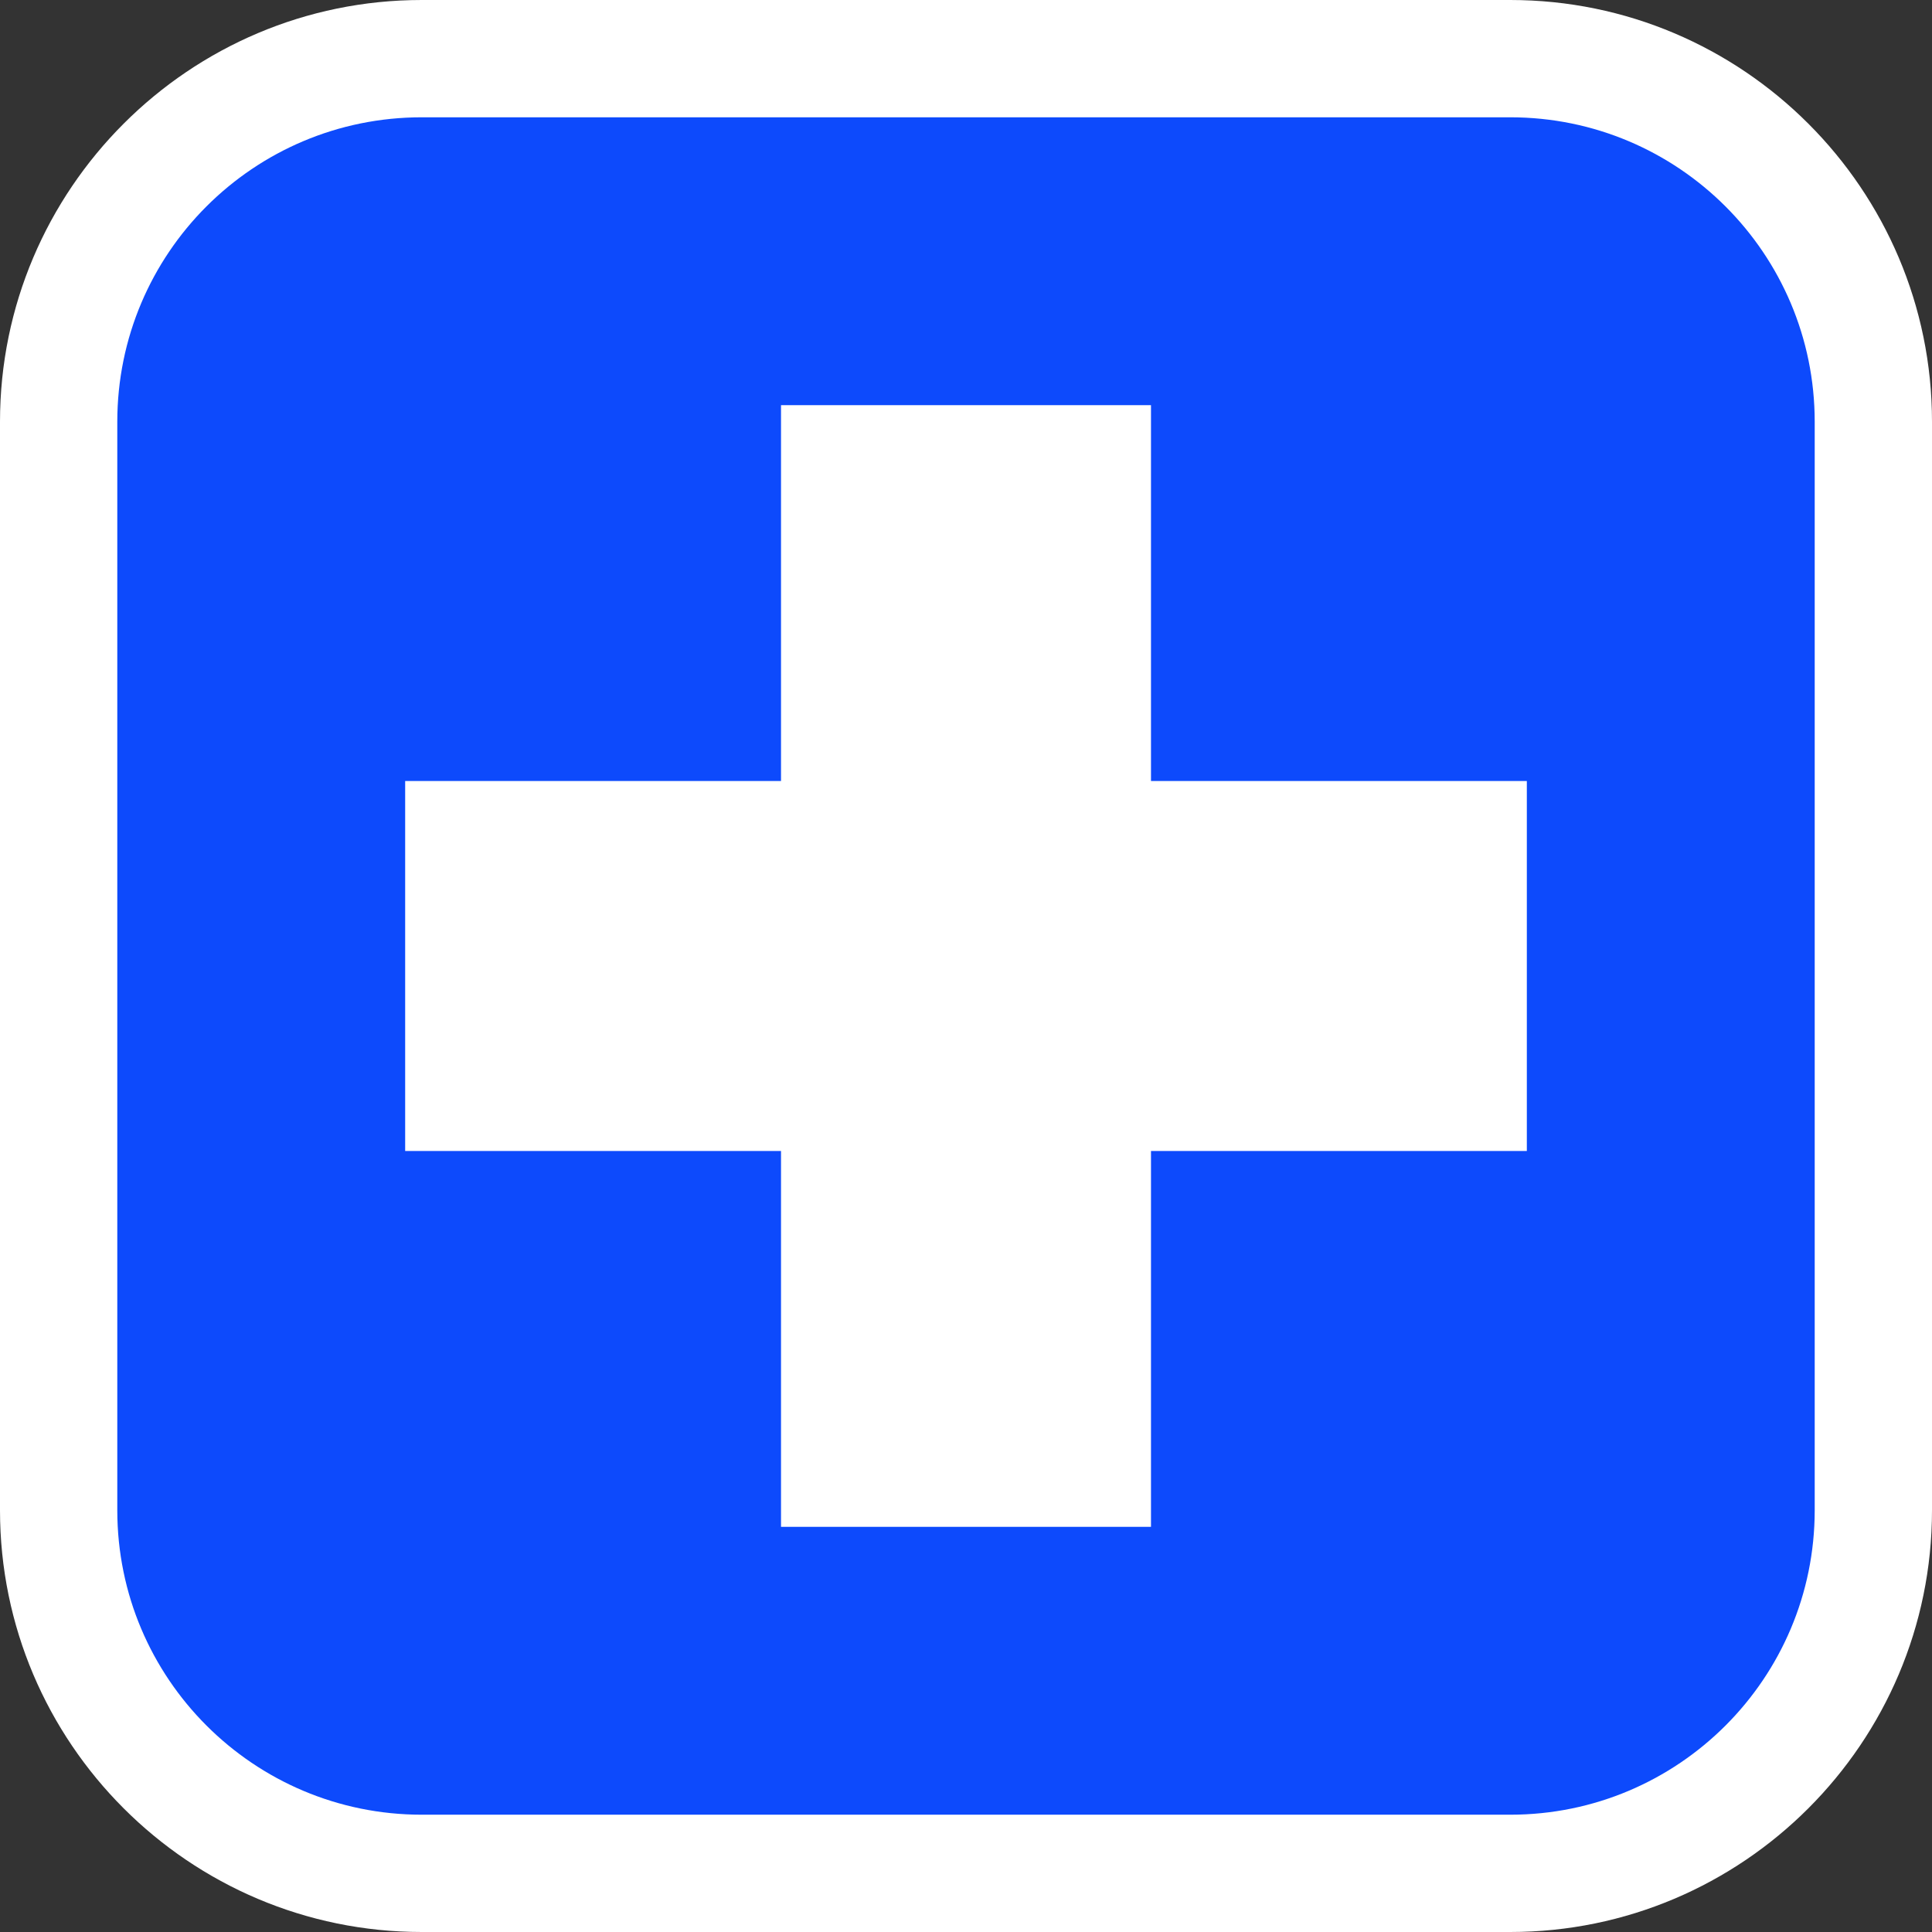
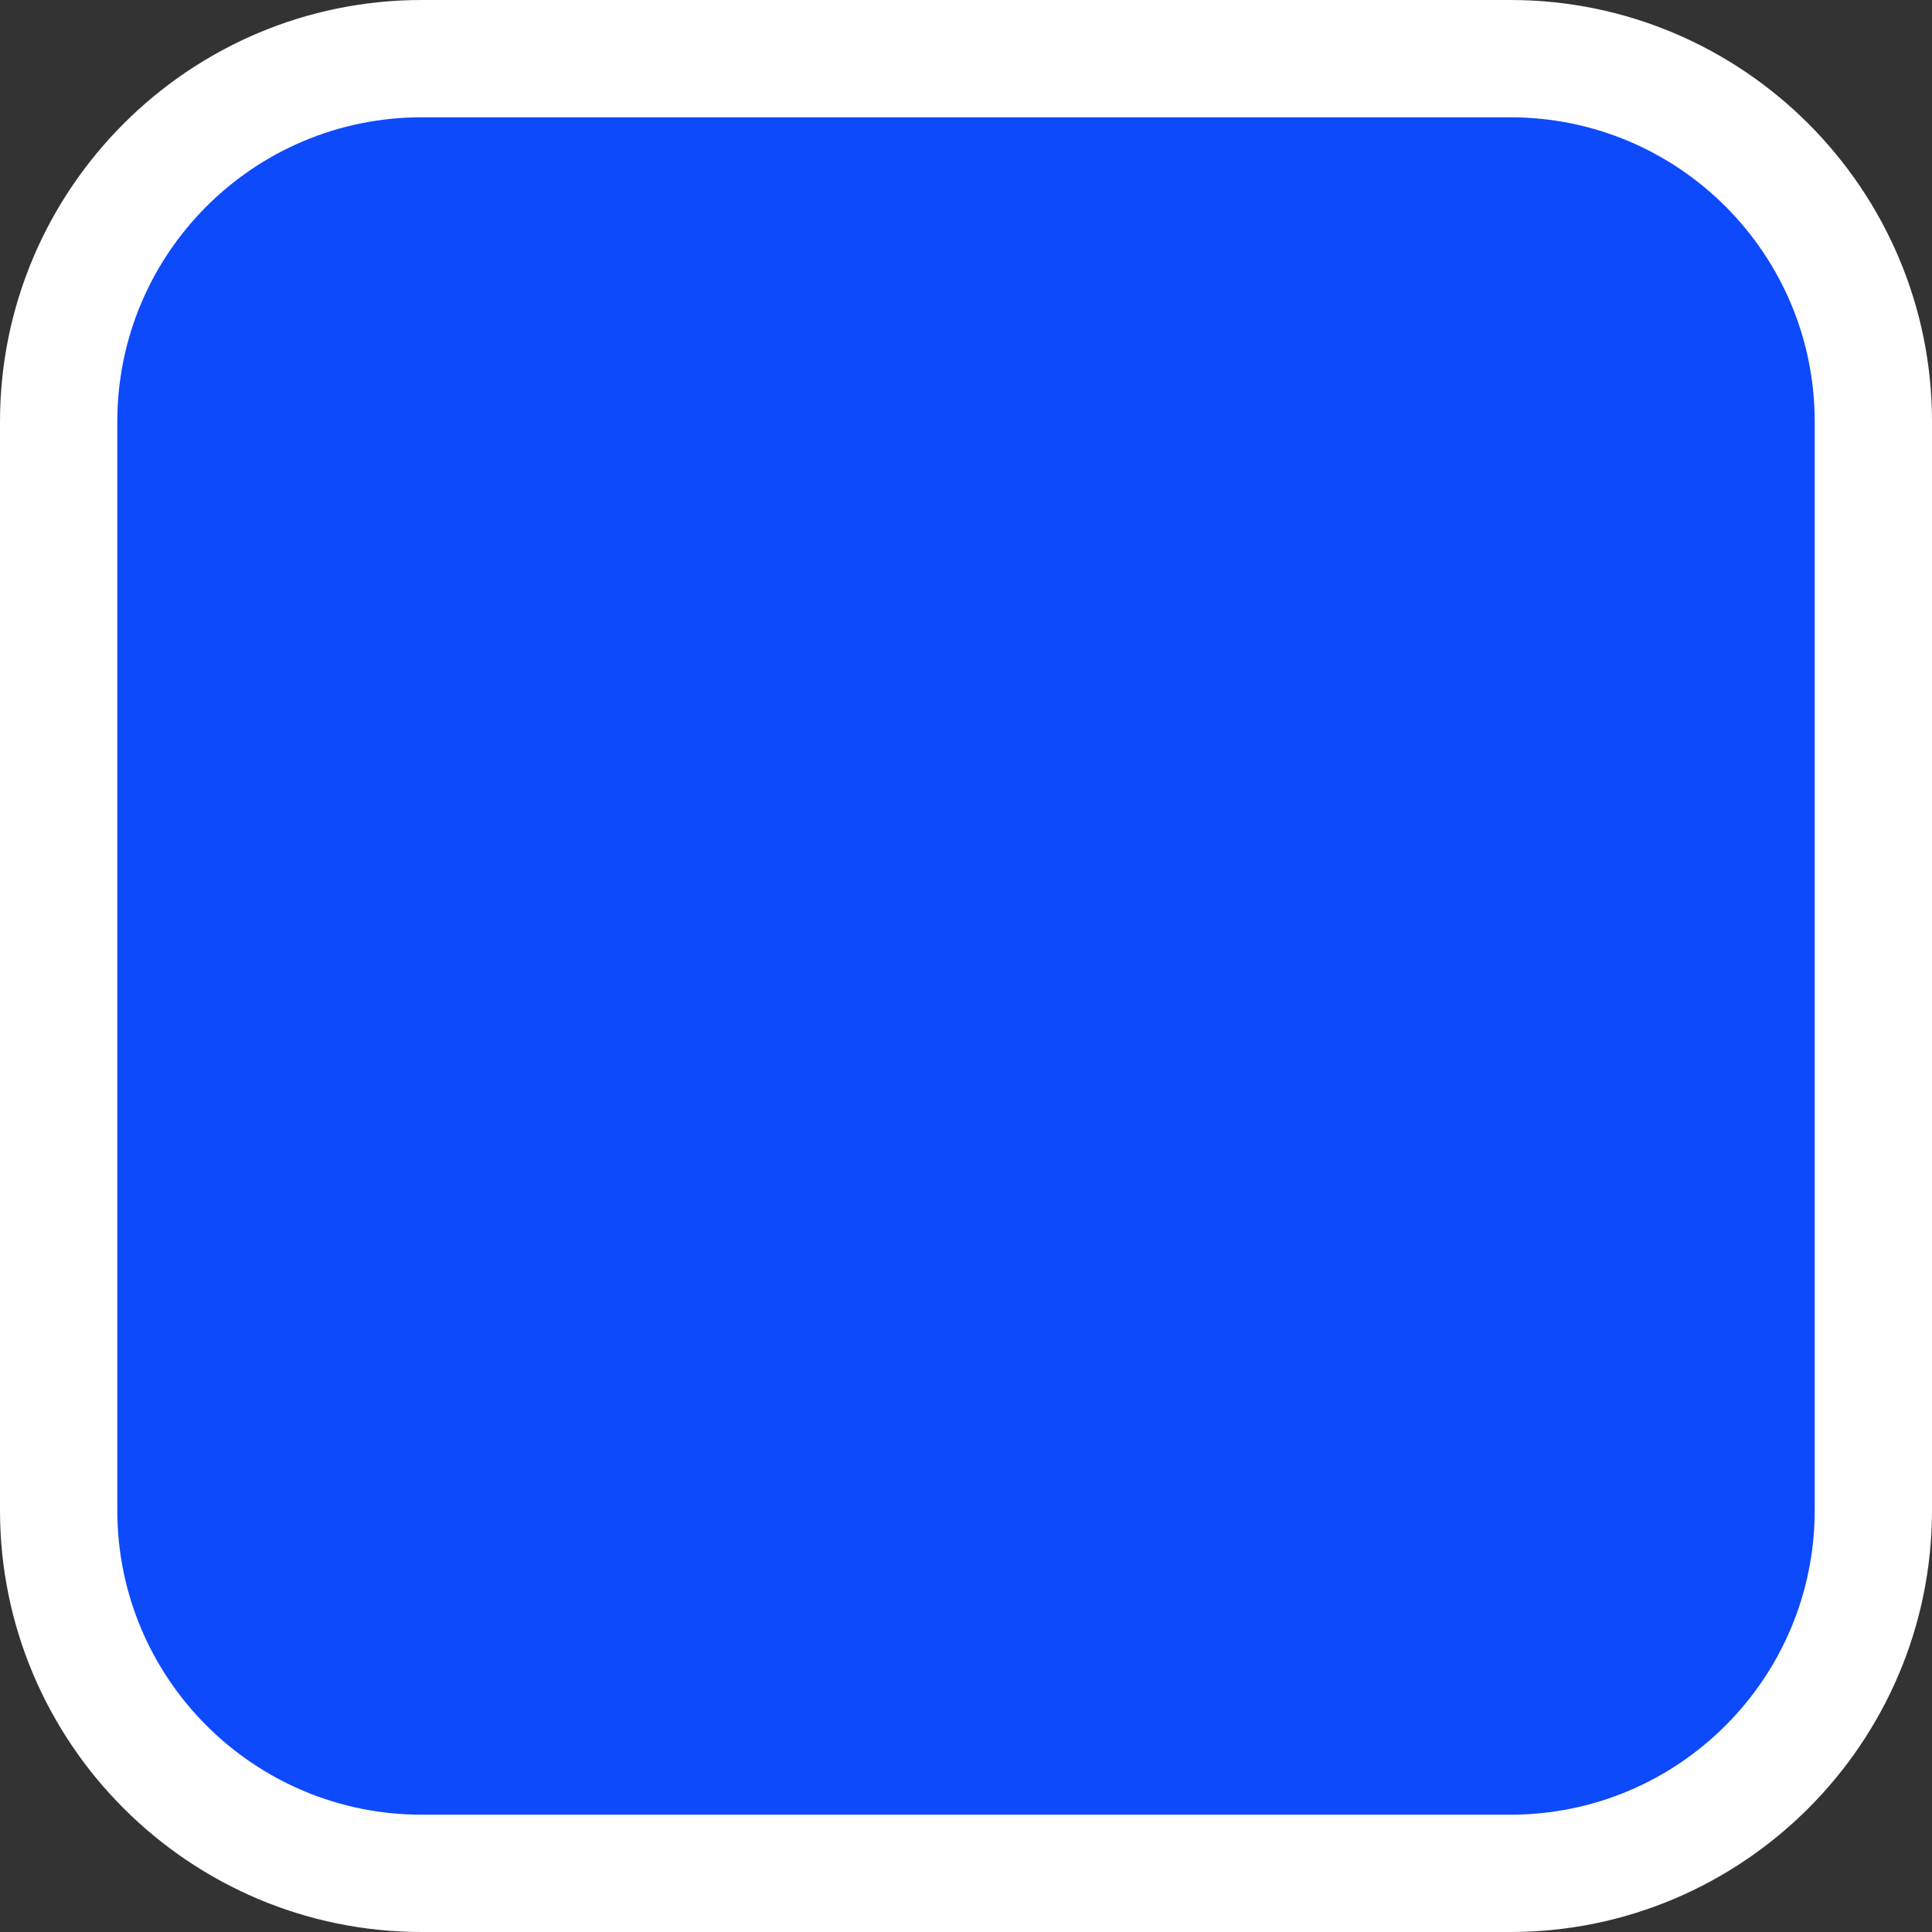
<svg xmlns="http://www.w3.org/2000/svg" id="_Слой_2" data-name="Слой 2" viewBox="0 0 115.3 115.3">
  <rect x="0" y="0" width="115.3" height="115.3" fill="#333333" stroke="none" />
  <defs>
    <style> .cls-1 { fill: #0d4afc; } .cls-1, .cls-2 { stroke-width: 0px; } .cls-2 { fill: #fff; } </style>
  </defs>
  <g id="_Слой_1-2" data-name="Слой 1">
    <g>
      <g>
        <path class="cls-1" d="M25.17,3.5h64.96c11.96,0,21.67,9.71,21.67,21.67v64.96c0,11.96-9.71,21.67-21.67,21.67H25.17c-11.96,0-21.67-9.71-21.67-21.67V25.17C3.5,13.21,13.21,3.5,25.17,3.5Z" />
        <path class="cls-2" d="M90.13,7c10.03,0,18.17,8.13,18.17,18.17v64.96c0,10.03-8.13,18.17-18.17,18.17H25.17c-10.03,0-18.17-8.13-18.17-18.17V25.17C7,15.13,15.13,7,25.17,7h64.96M90.13,0H25.17C11.29,0,0,11.29,0,25.17v64.96c0,13.88,11.29,25.17,25.17,25.17h64.96c13.88,0,25.17-11.29,25.17-25.17V25.17c0-13.88-11.29-25.17-25.17-25.17h0Z" />
      </g>
-       <polygon class="cls-2" points="91.12 46.61 68.69 46.61 68.69 24.18 46.61 24.18 46.61 46.61 24.18 46.61 24.18 68.69 46.61 68.69 46.61 91.12 68.69 91.12 68.69 68.69 91.12 68.69 91.12 46.61" />
    </g>
  </g>
</svg>